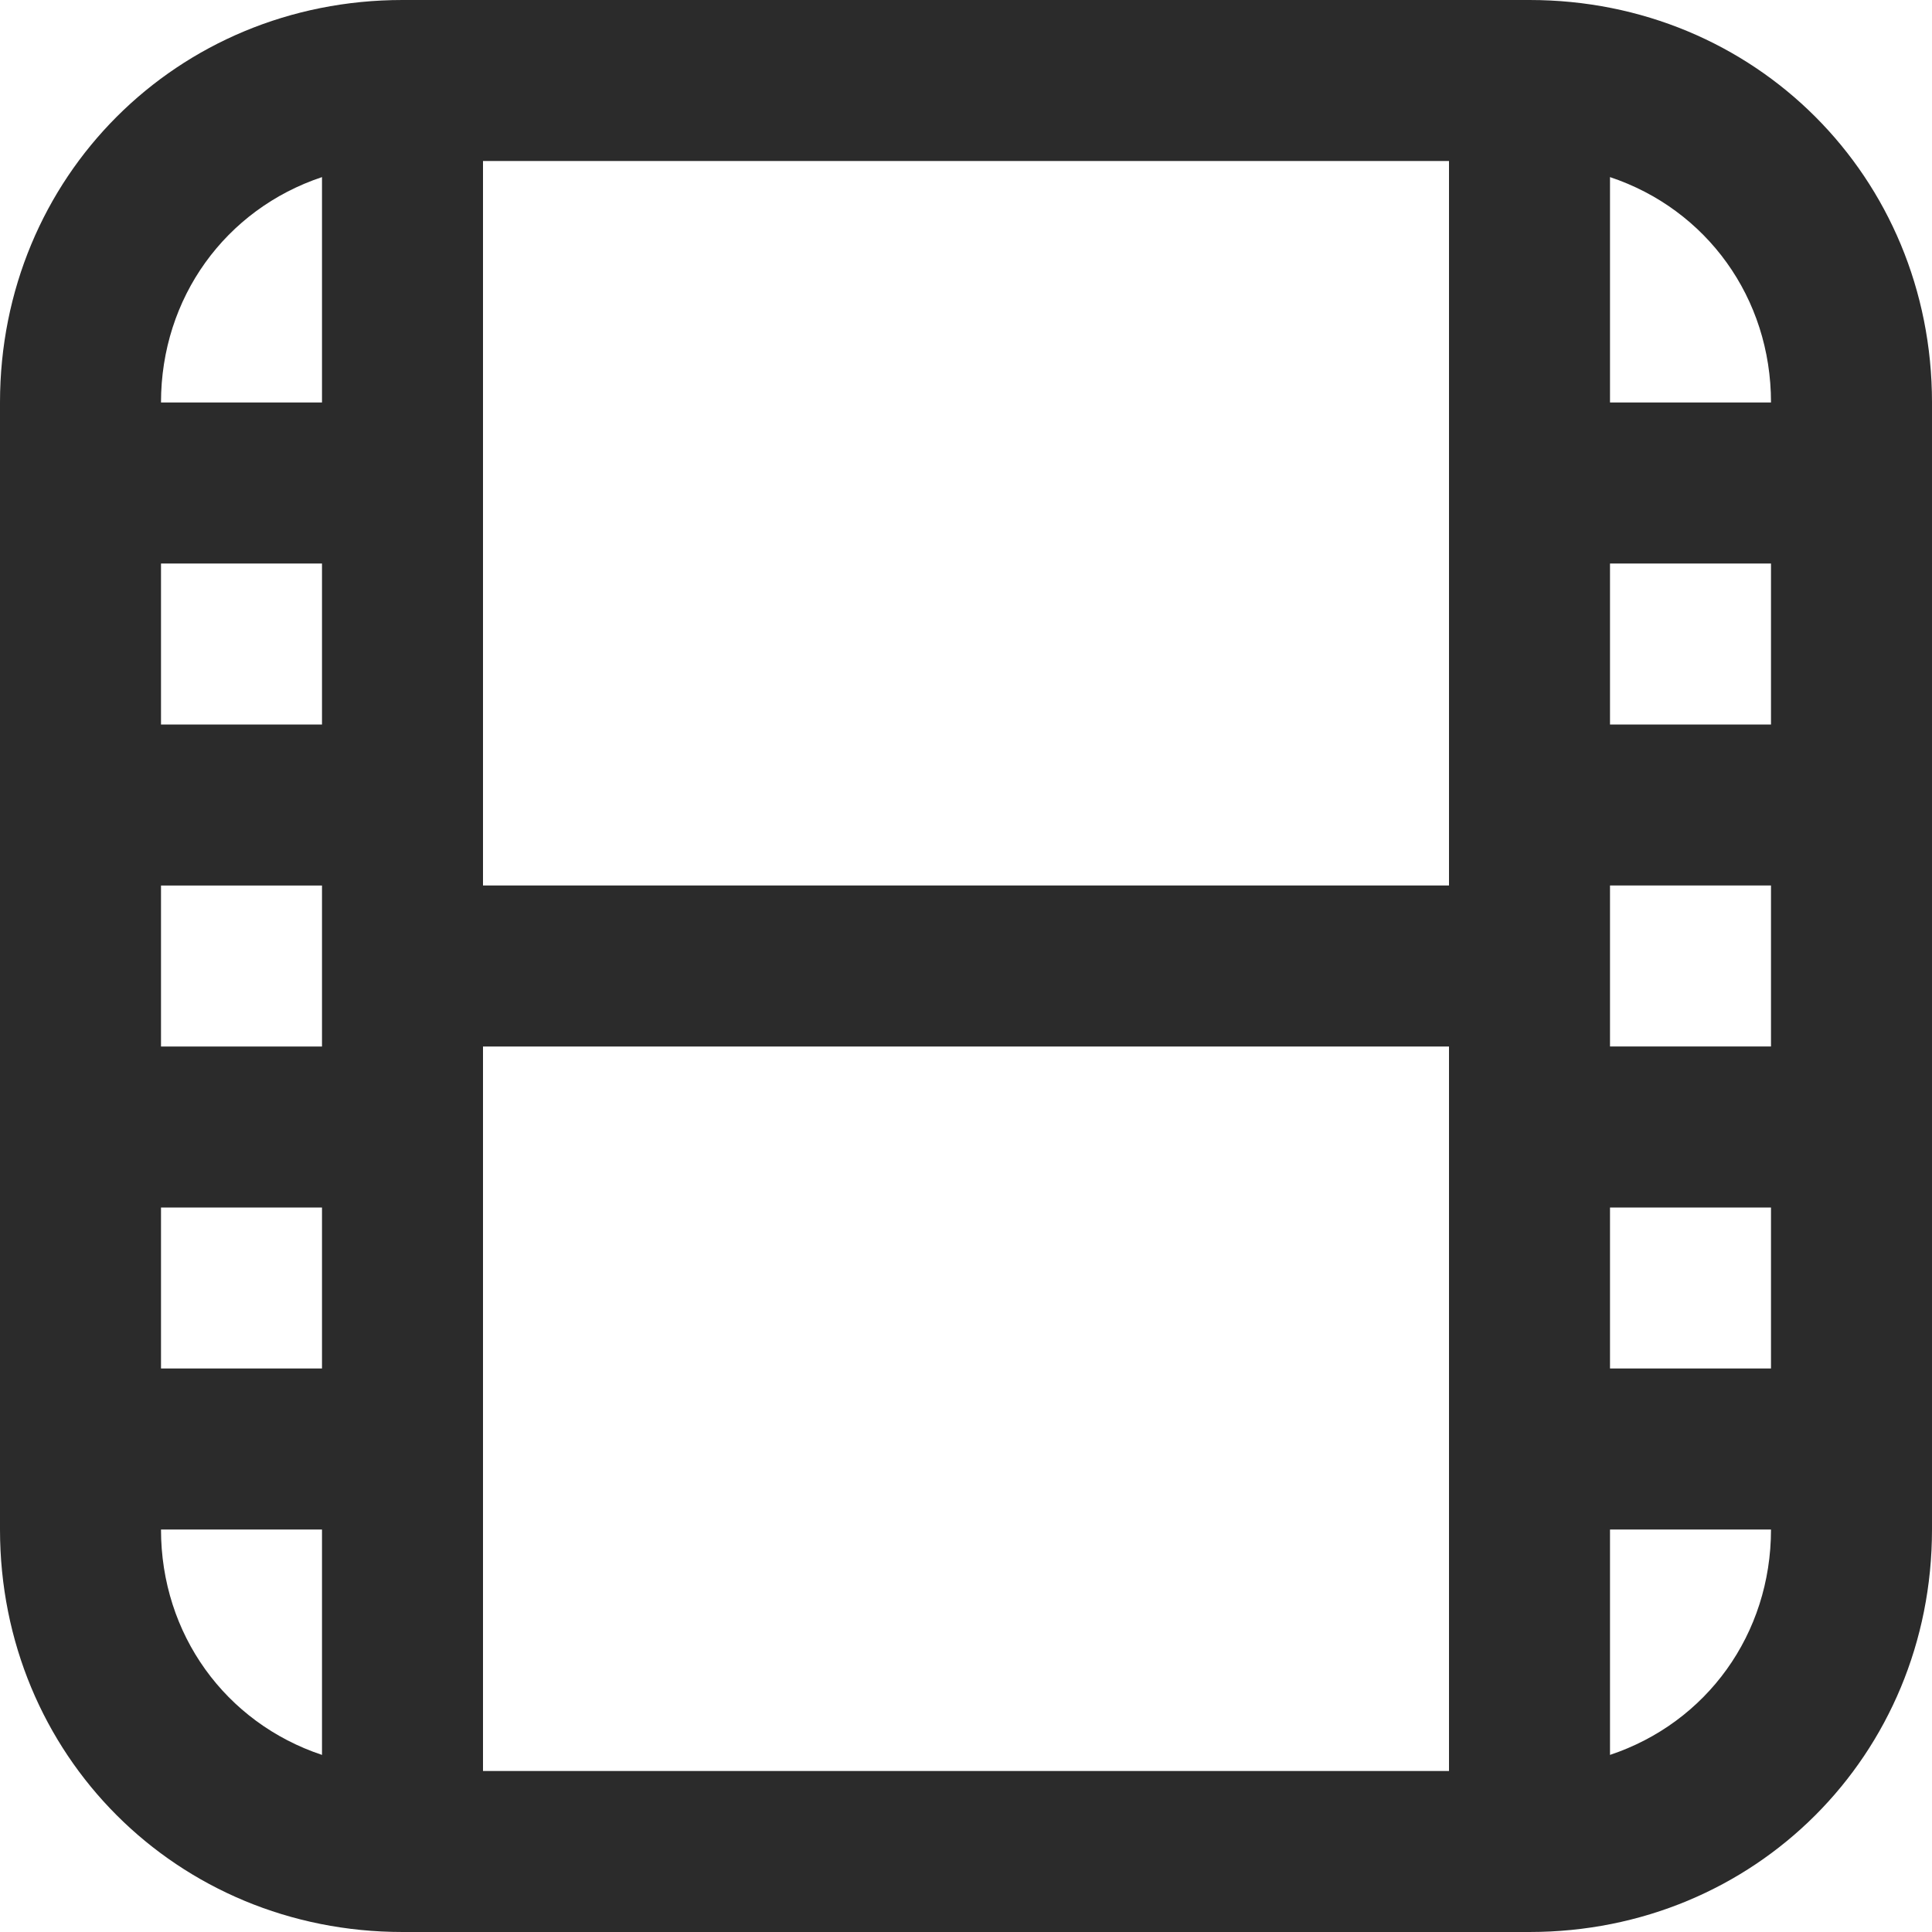
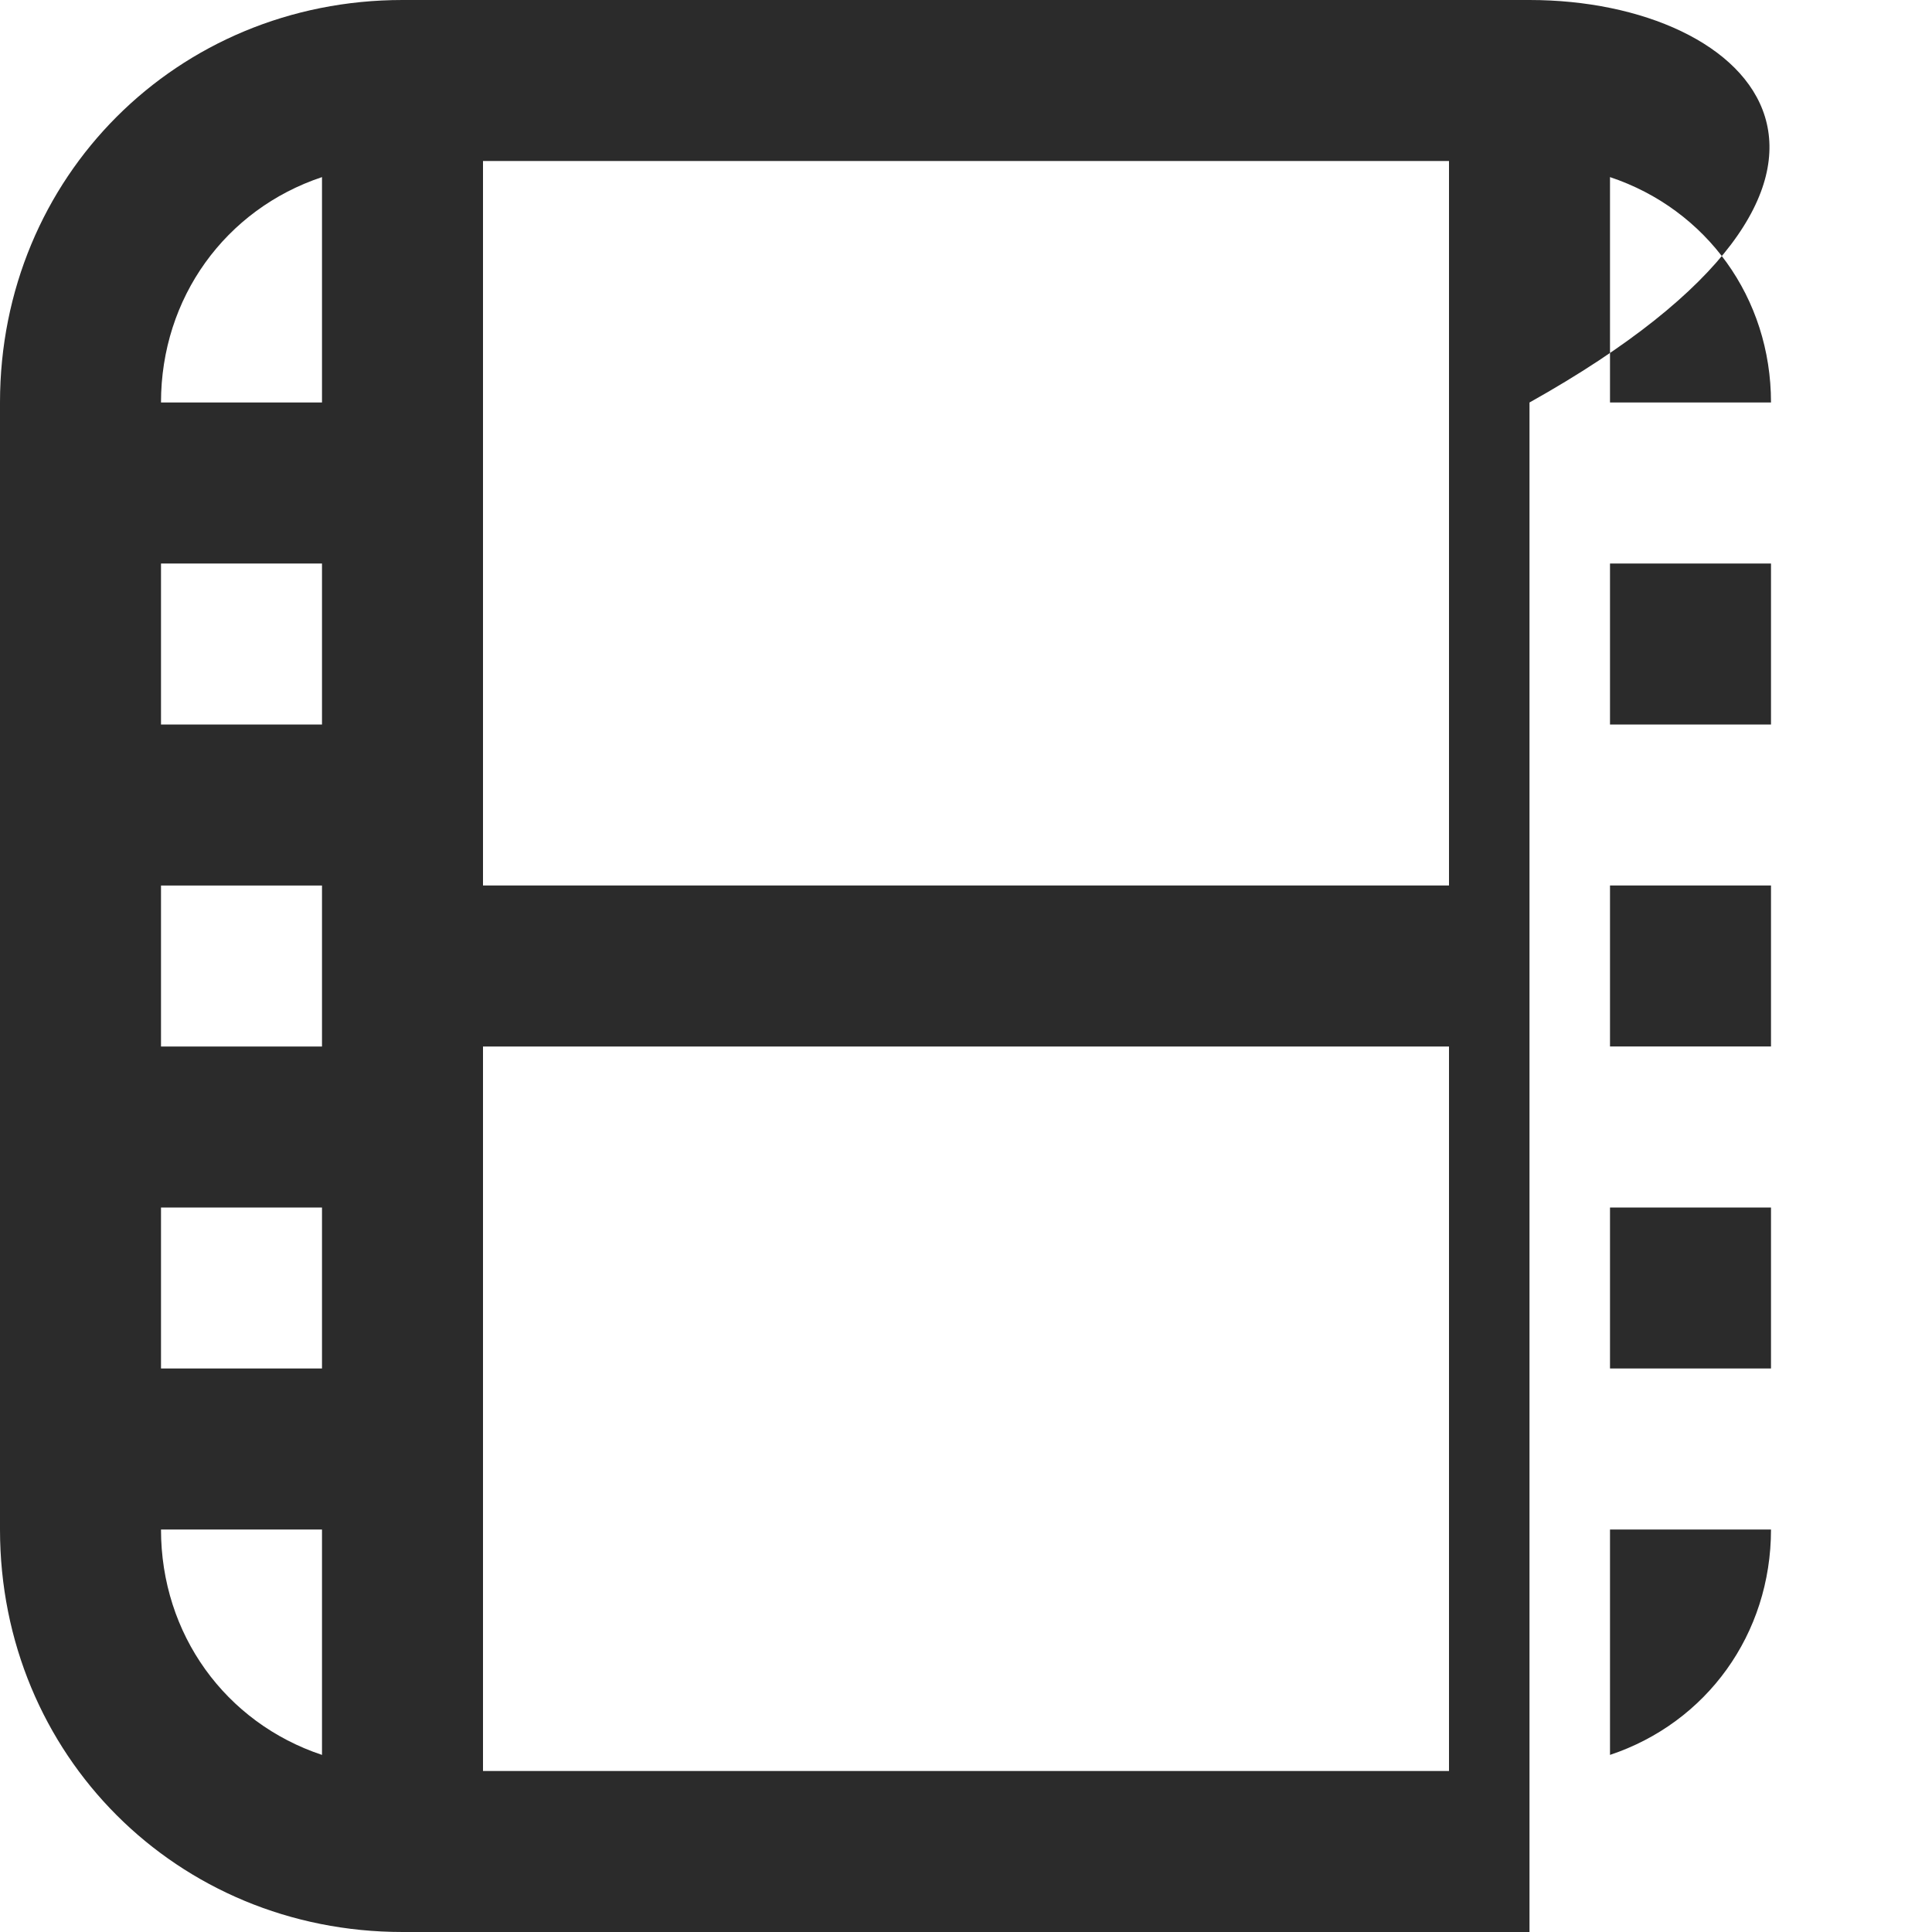
<svg xmlns="http://www.w3.org/2000/svg" id="Layer_1" x="0px" y="0px" viewBox="0 0 24 24" style="enable-background:new 0 0 24 24;" xml:space="preserve">
  <style type="text/css"> .st0{fill:#2B2B2B;} </style>
-   <path class="st0" d="M19,0H5C2.2,0,0,2.2,0,5v14c0,2.8,2.2,5,5,5h14c2.8,0,5-2.2,5-5V5C24,2.2,21.8,0,19,0z M20,11h2v2h-2V11z M20,9 V7h2v2H20z M18,11H6V2h12V11z M4,13H2v-2h2V13z M4,9H2V7h2V9z M2,15h2v2H2V15z M6,13h12v9H6V13z M20,15h2v2h-2V15z M22,5h-2V2.2 C21.2,2.6,22,3.7,22,5z M4,2.2V5H2C2,3.7,2.8,2.6,4,2.2z M2,19h2v2.8C2.8,21.4,2,20.3,2,19z M20,21.8V19h2 C22,20.3,21.2,21.4,20,21.8z" />
+   <path class="st0" d="M19,0H5C2.2,0,0,2.2,0,5v14c0,2.8,2.2,5,5,5h14V5C24,2.2,21.8,0,19,0z M20,11h2v2h-2V11z M20,9 V7h2v2H20z M18,11H6V2h12V11z M4,13H2v-2h2V13z M4,9H2V7h2V9z M2,15h2v2H2V15z M6,13h12v9H6V13z M20,15h2v2h-2V15z M22,5h-2V2.2 C21.2,2.6,22,3.7,22,5z M4,2.2V5H2C2,3.7,2.8,2.6,4,2.2z M2,19h2v2.8C2.8,21.4,2,20.3,2,19z M20,21.8V19h2 C22,20.3,21.2,21.4,20,21.8z" />
</svg>